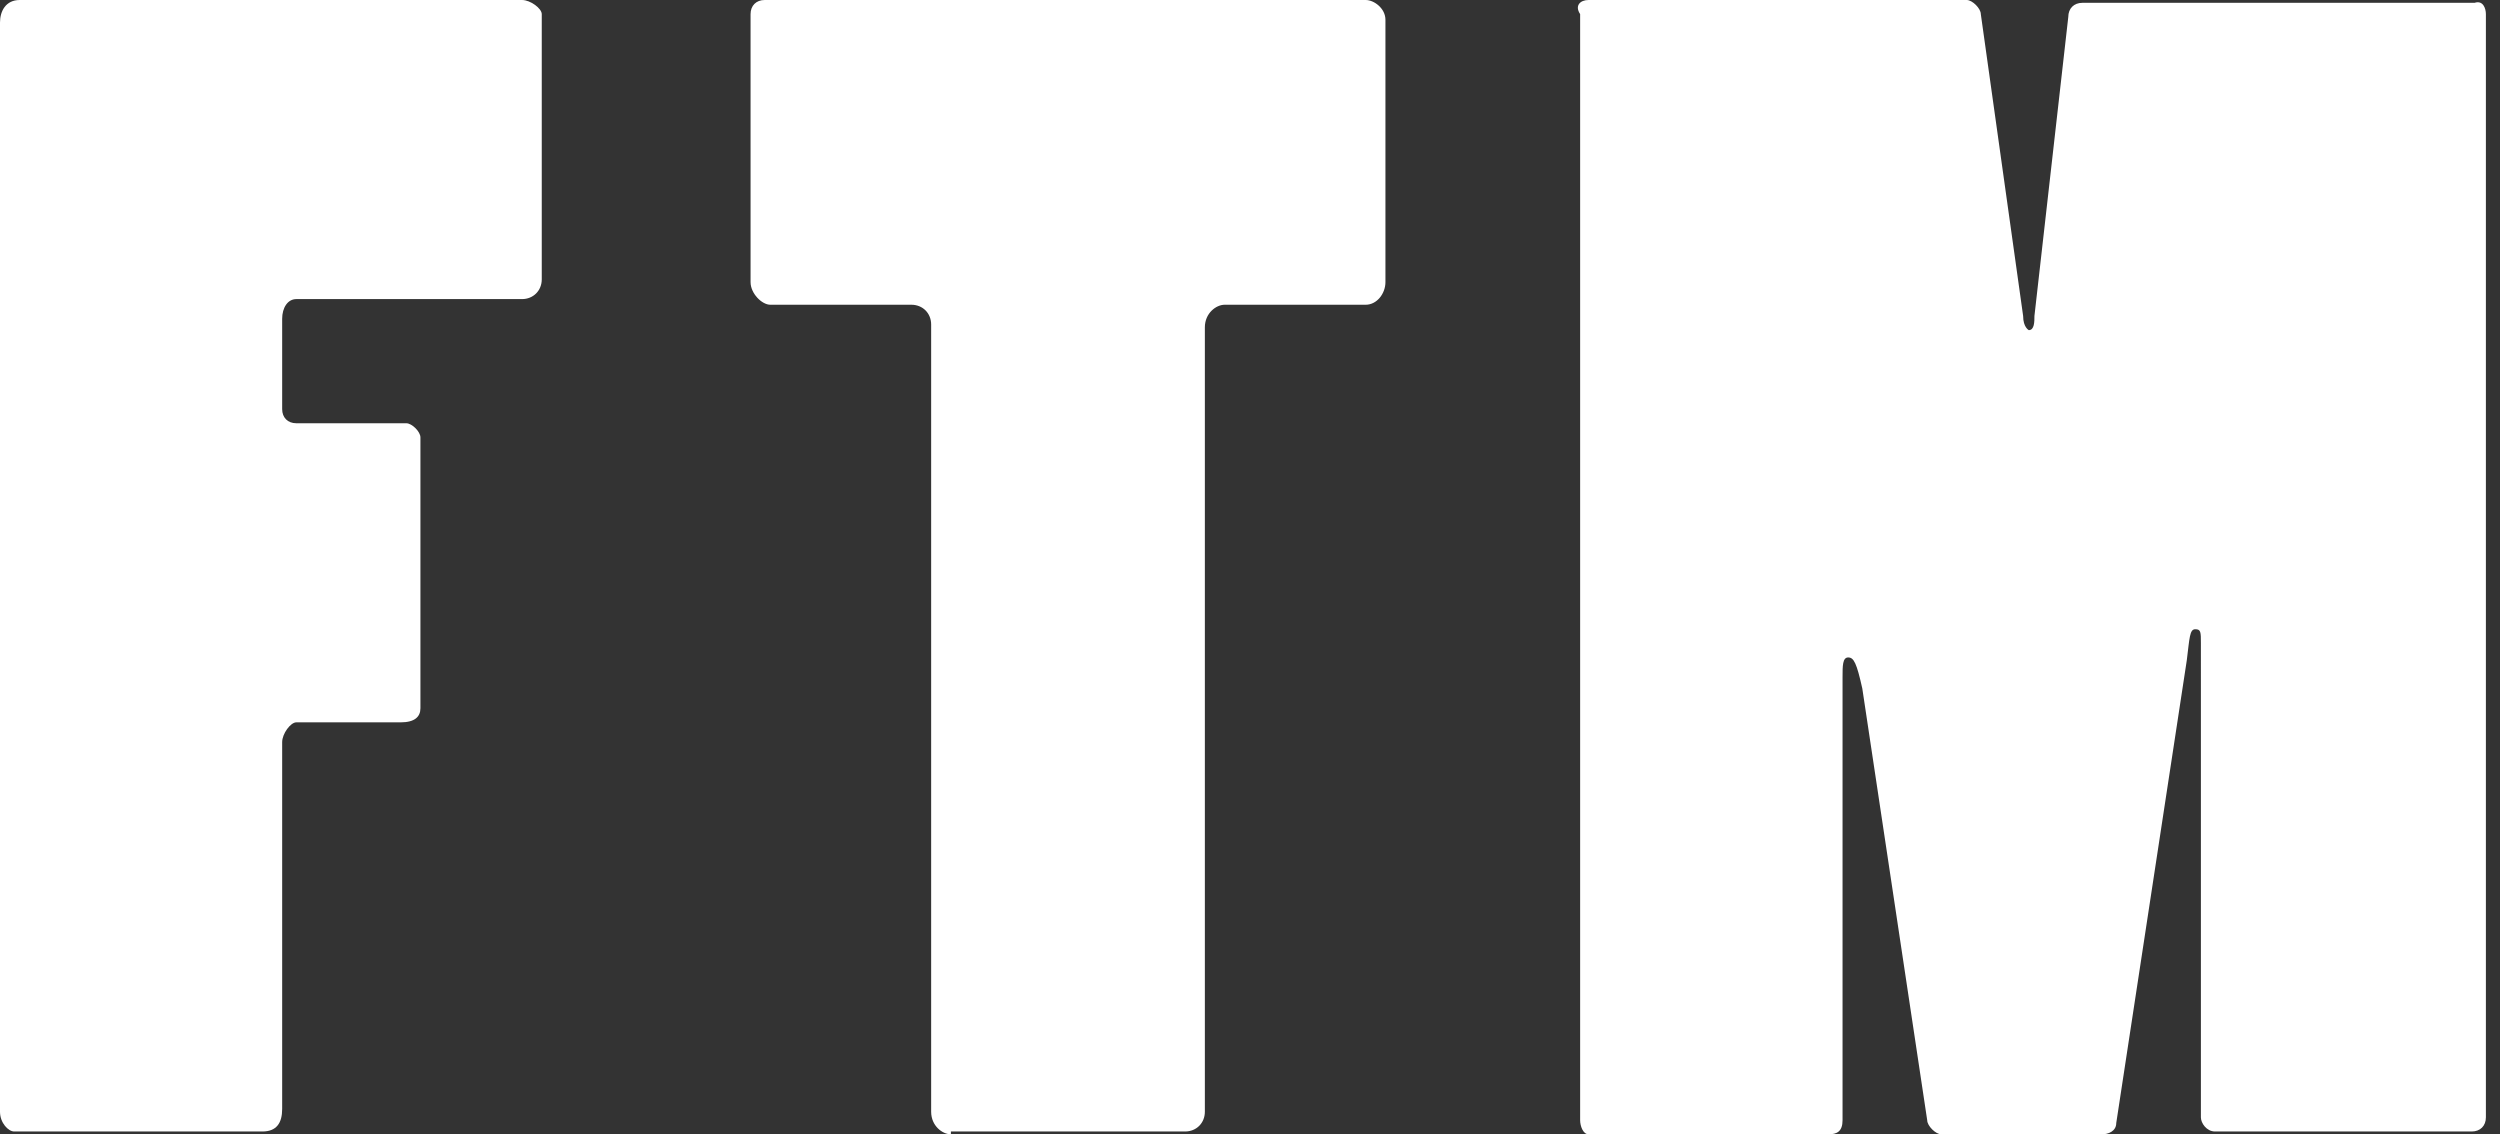
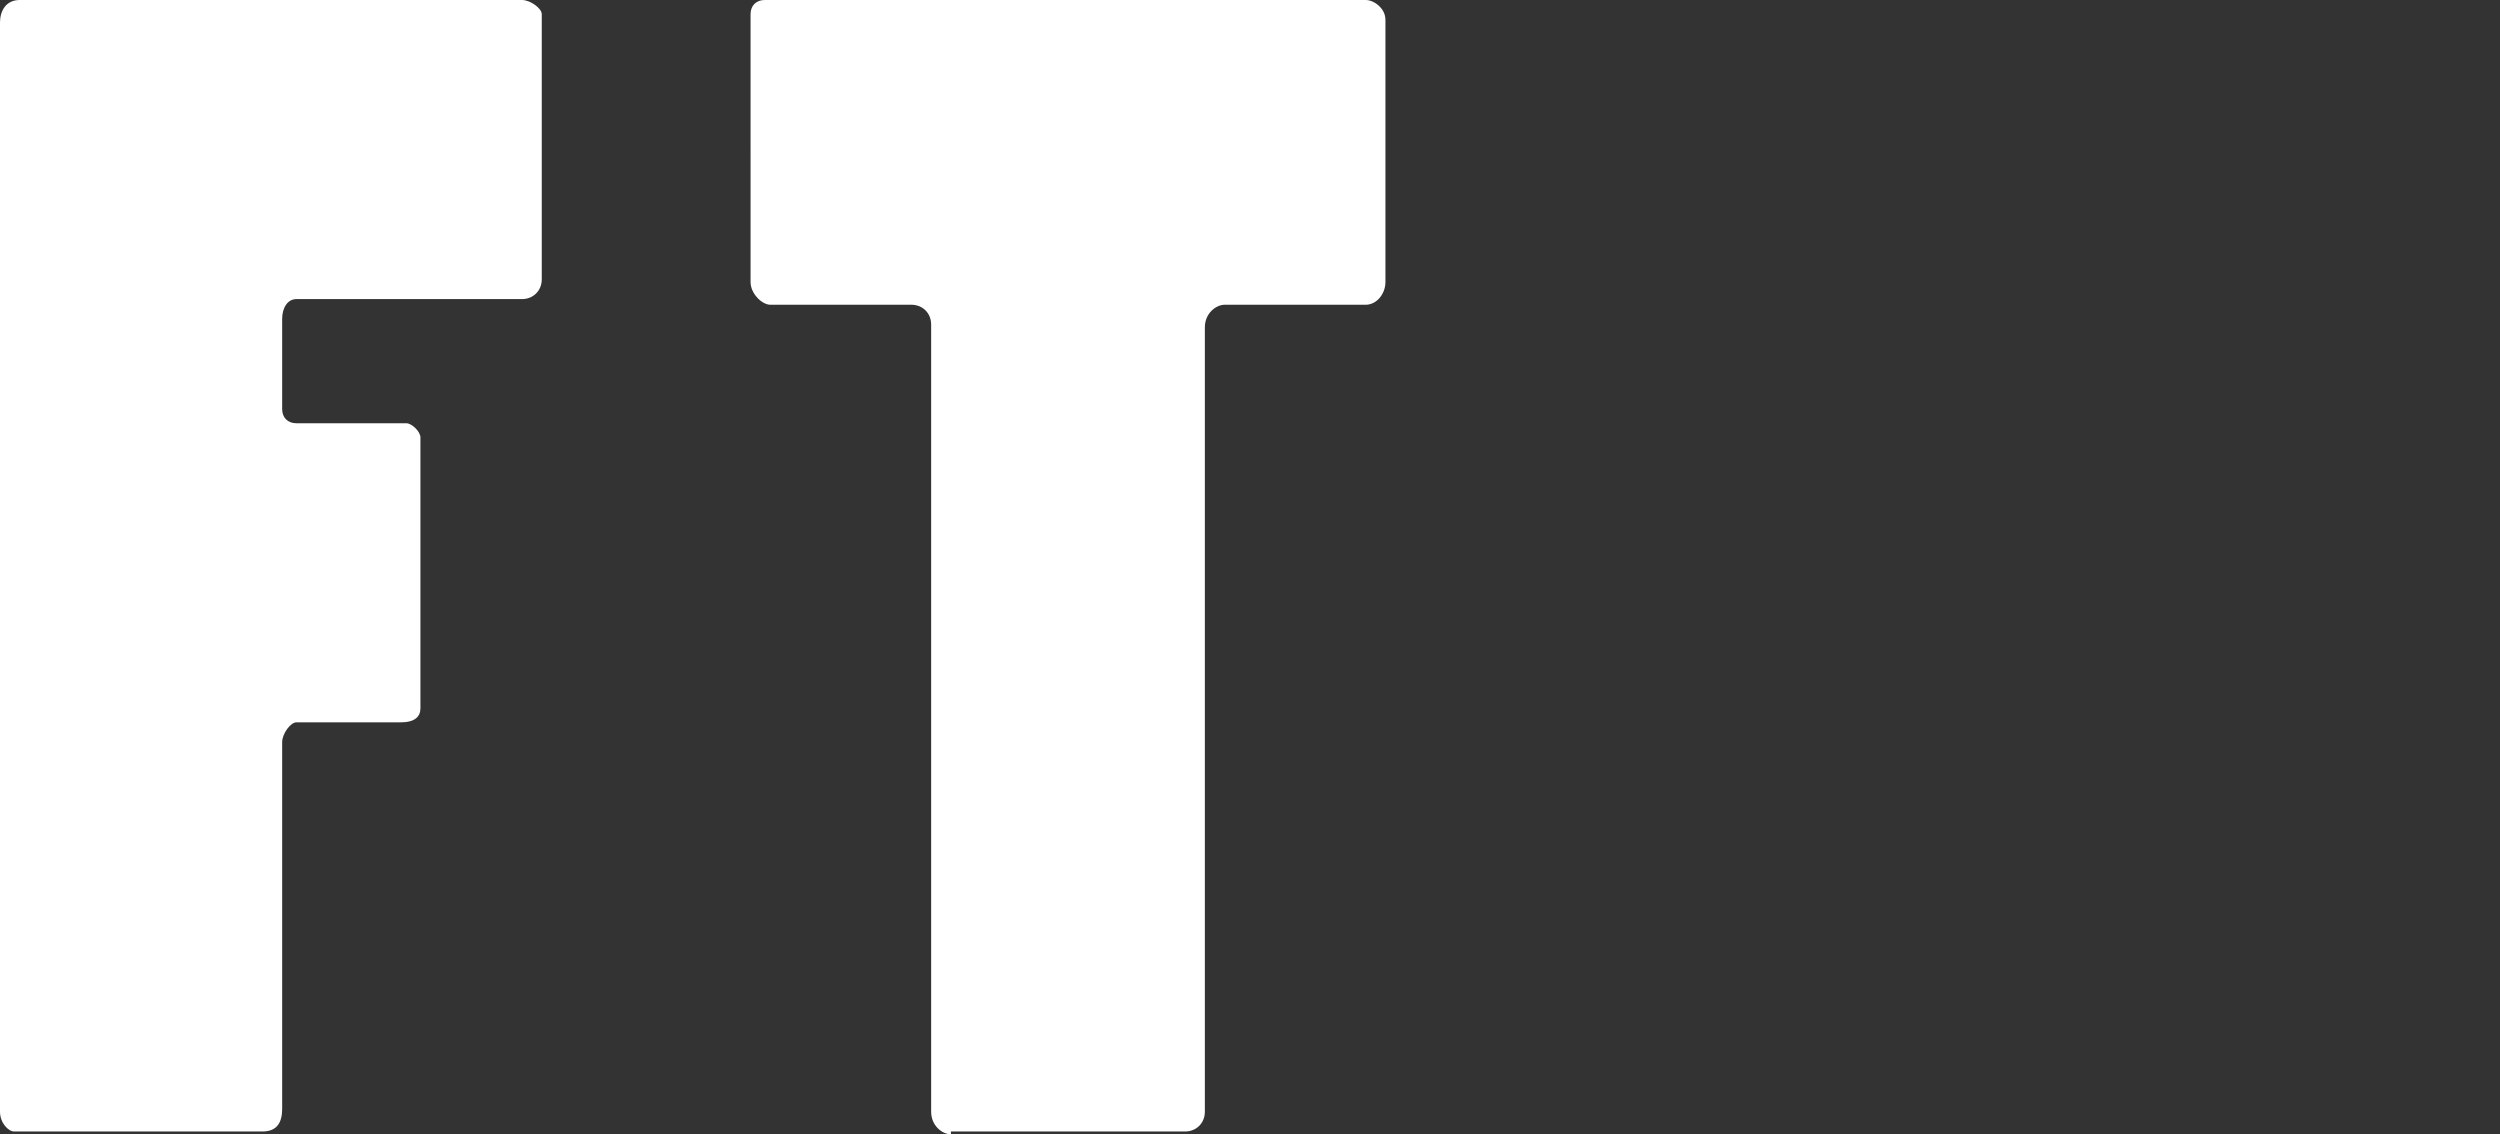
<svg xmlns="http://www.w3.org/2000/svg" version="1.1" id="_x31_" x="0px" y="0px" viewBox="0 0 88.6 40.2" style="enable-background:new 0 0 88.6 40.2;" xml:space="preserve">
  <rect x="0" y="0" width="88.6" height="40.2" fill="#333333" stroke="none" />
  <style type="text/css">
	.st0{fill:#FFFFFF;}
</style>
  <g>
    <path class="st0" d="M0,0.8C0,0.4,0.2,0,0.7,0h17.8c0.3,0,0.7,0.3,0.7,0.5v9.4c0,0.4-0.3,0.7-0.7,0.7h-8c-0.3,0-0.5,0.3-0.5,0.7   v3.2c0,0.3,0.2,0.5,0.5,0.5h3.9c0.2,0,0.5,0.3,0.5,0.5v9.6c0,0.3-0.2,0.5-0.7,0.5h-3.7c-0.2,0-0.5,0.4-0.5,0.7v13   c0,0.5-0.2,0.8-0.7,0.8H0.5c-0.2,0-0.5-0.3-0.5-0.7V0.8z" />
    <path class="st0" d="M33.7,40.2c-0.3,0-0.7-0.3-0.7-0.8V11.5c0-0.4-0.3-0.7-0.7-0.7h-5c-0.3,0-0.7-0.4-0.7-0.8V0.5   c0-0.3,0.2-0.5,0.5-0.5h21.3c0.3,0,0.7,0.3,0.7,0.7V10c0,0.4-0.3,0.8-0.7,0.8h-5c-0.3,0-0.7,0.3-0.7,0.8v27.8   c0,0.4-0.3,0.7-0.7,0.7H33.7z" />
-     <path class="st0" d="M56.3,40.2c-0.2,0-0.3-0.3-0.3-0.5V0.5c-0.2-0.3,0-0.5,0.3-0.5h13.4c0.2,0,0.5,0.3,0.5,0.5l1.5,10.7   c0,0.4,0.2,0.5,0.2,0.5c0.2,0,0.2-0.3,0.2-0.5l1.2-10.6c0-0.3,0.2-0.5,0.5-0.5h13.9C88,0,88.1,0.3,88.1,0.5v39.1   c0,0.3-0.2,0.5-0.5,0.5h-9.1c-0.3,0-0.5-0.3-0.5-0.5V22.8c0-0.4,0-0.5-0.2-0.5c-0.2,0-0.2,0.3-0.3,1.1L75,39.8   c0,0.3-0.3,0.4-0.5,0.4h-5.7c-0.2,0-0.5-0.3-0.5-0.5L66,24.4c-0.2-0.9-0.3-1.1-0.5-1.1c-0.2,0-0.2,0.3-0.2,0.7v15.7   c0,0.4-0.2,0.5-0.5,0.5C64.8,40.2,56.3,40.2,56.3,40.2z" />
  </g>
</svg>